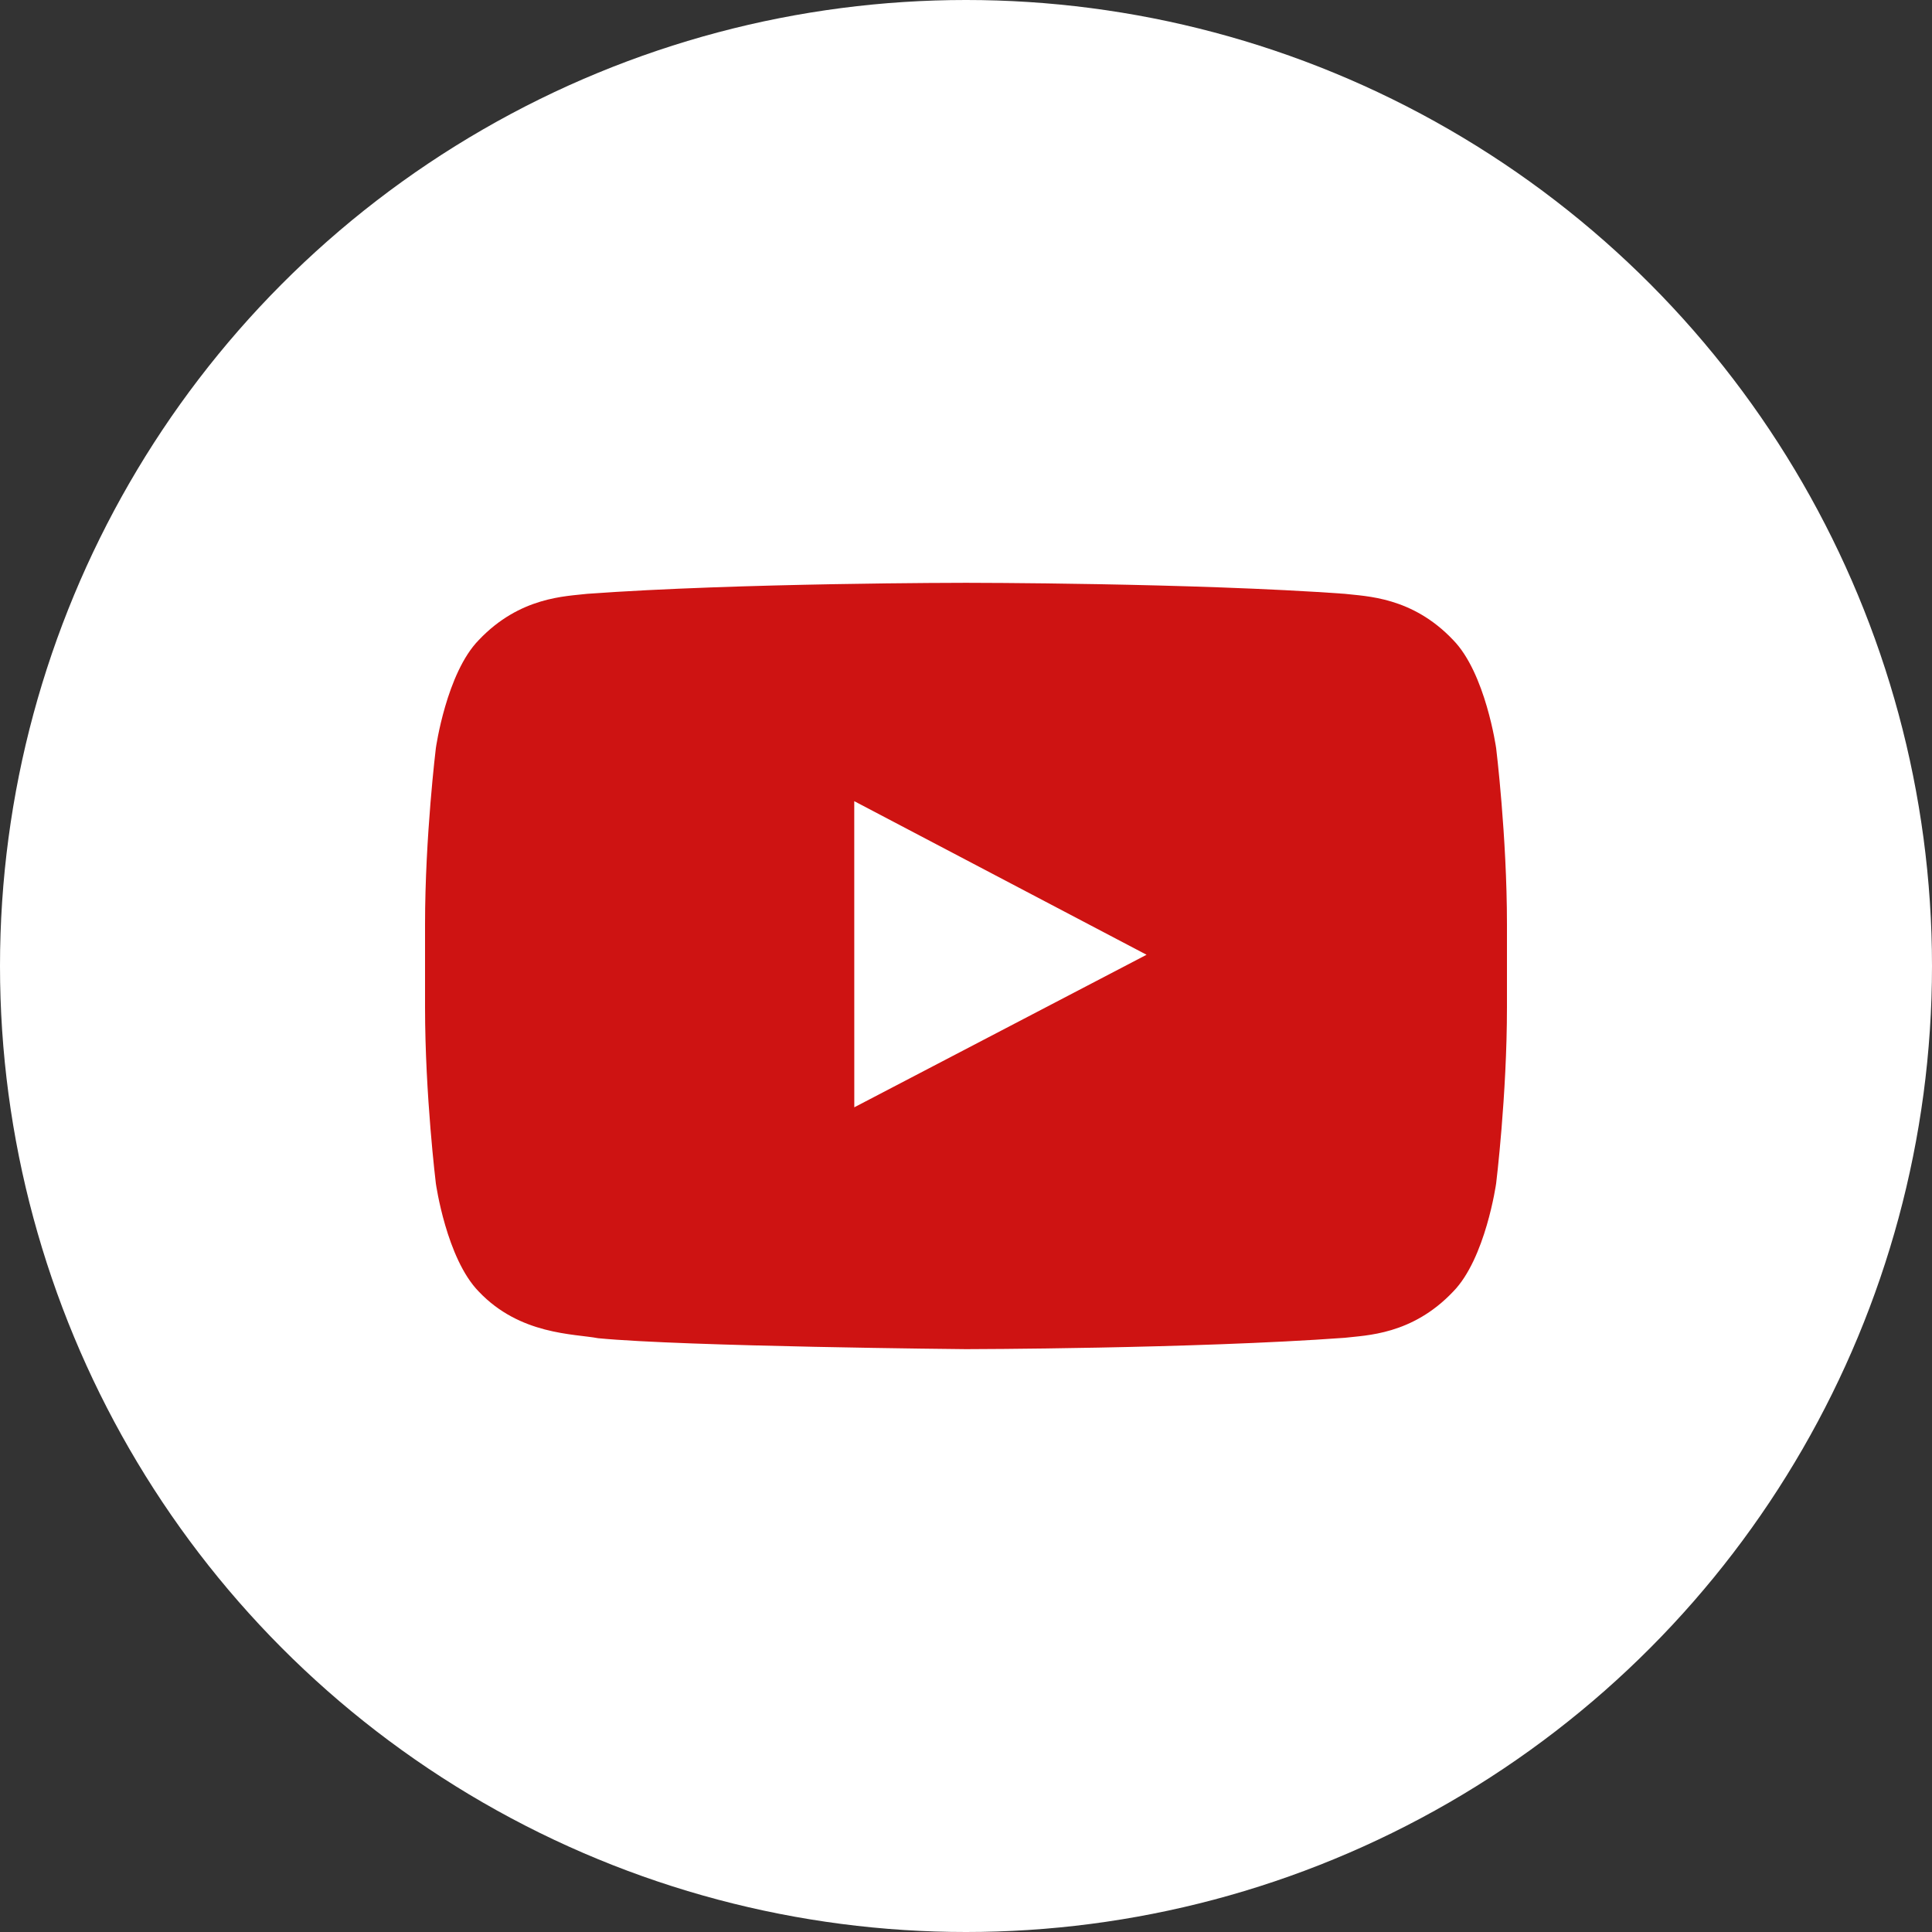
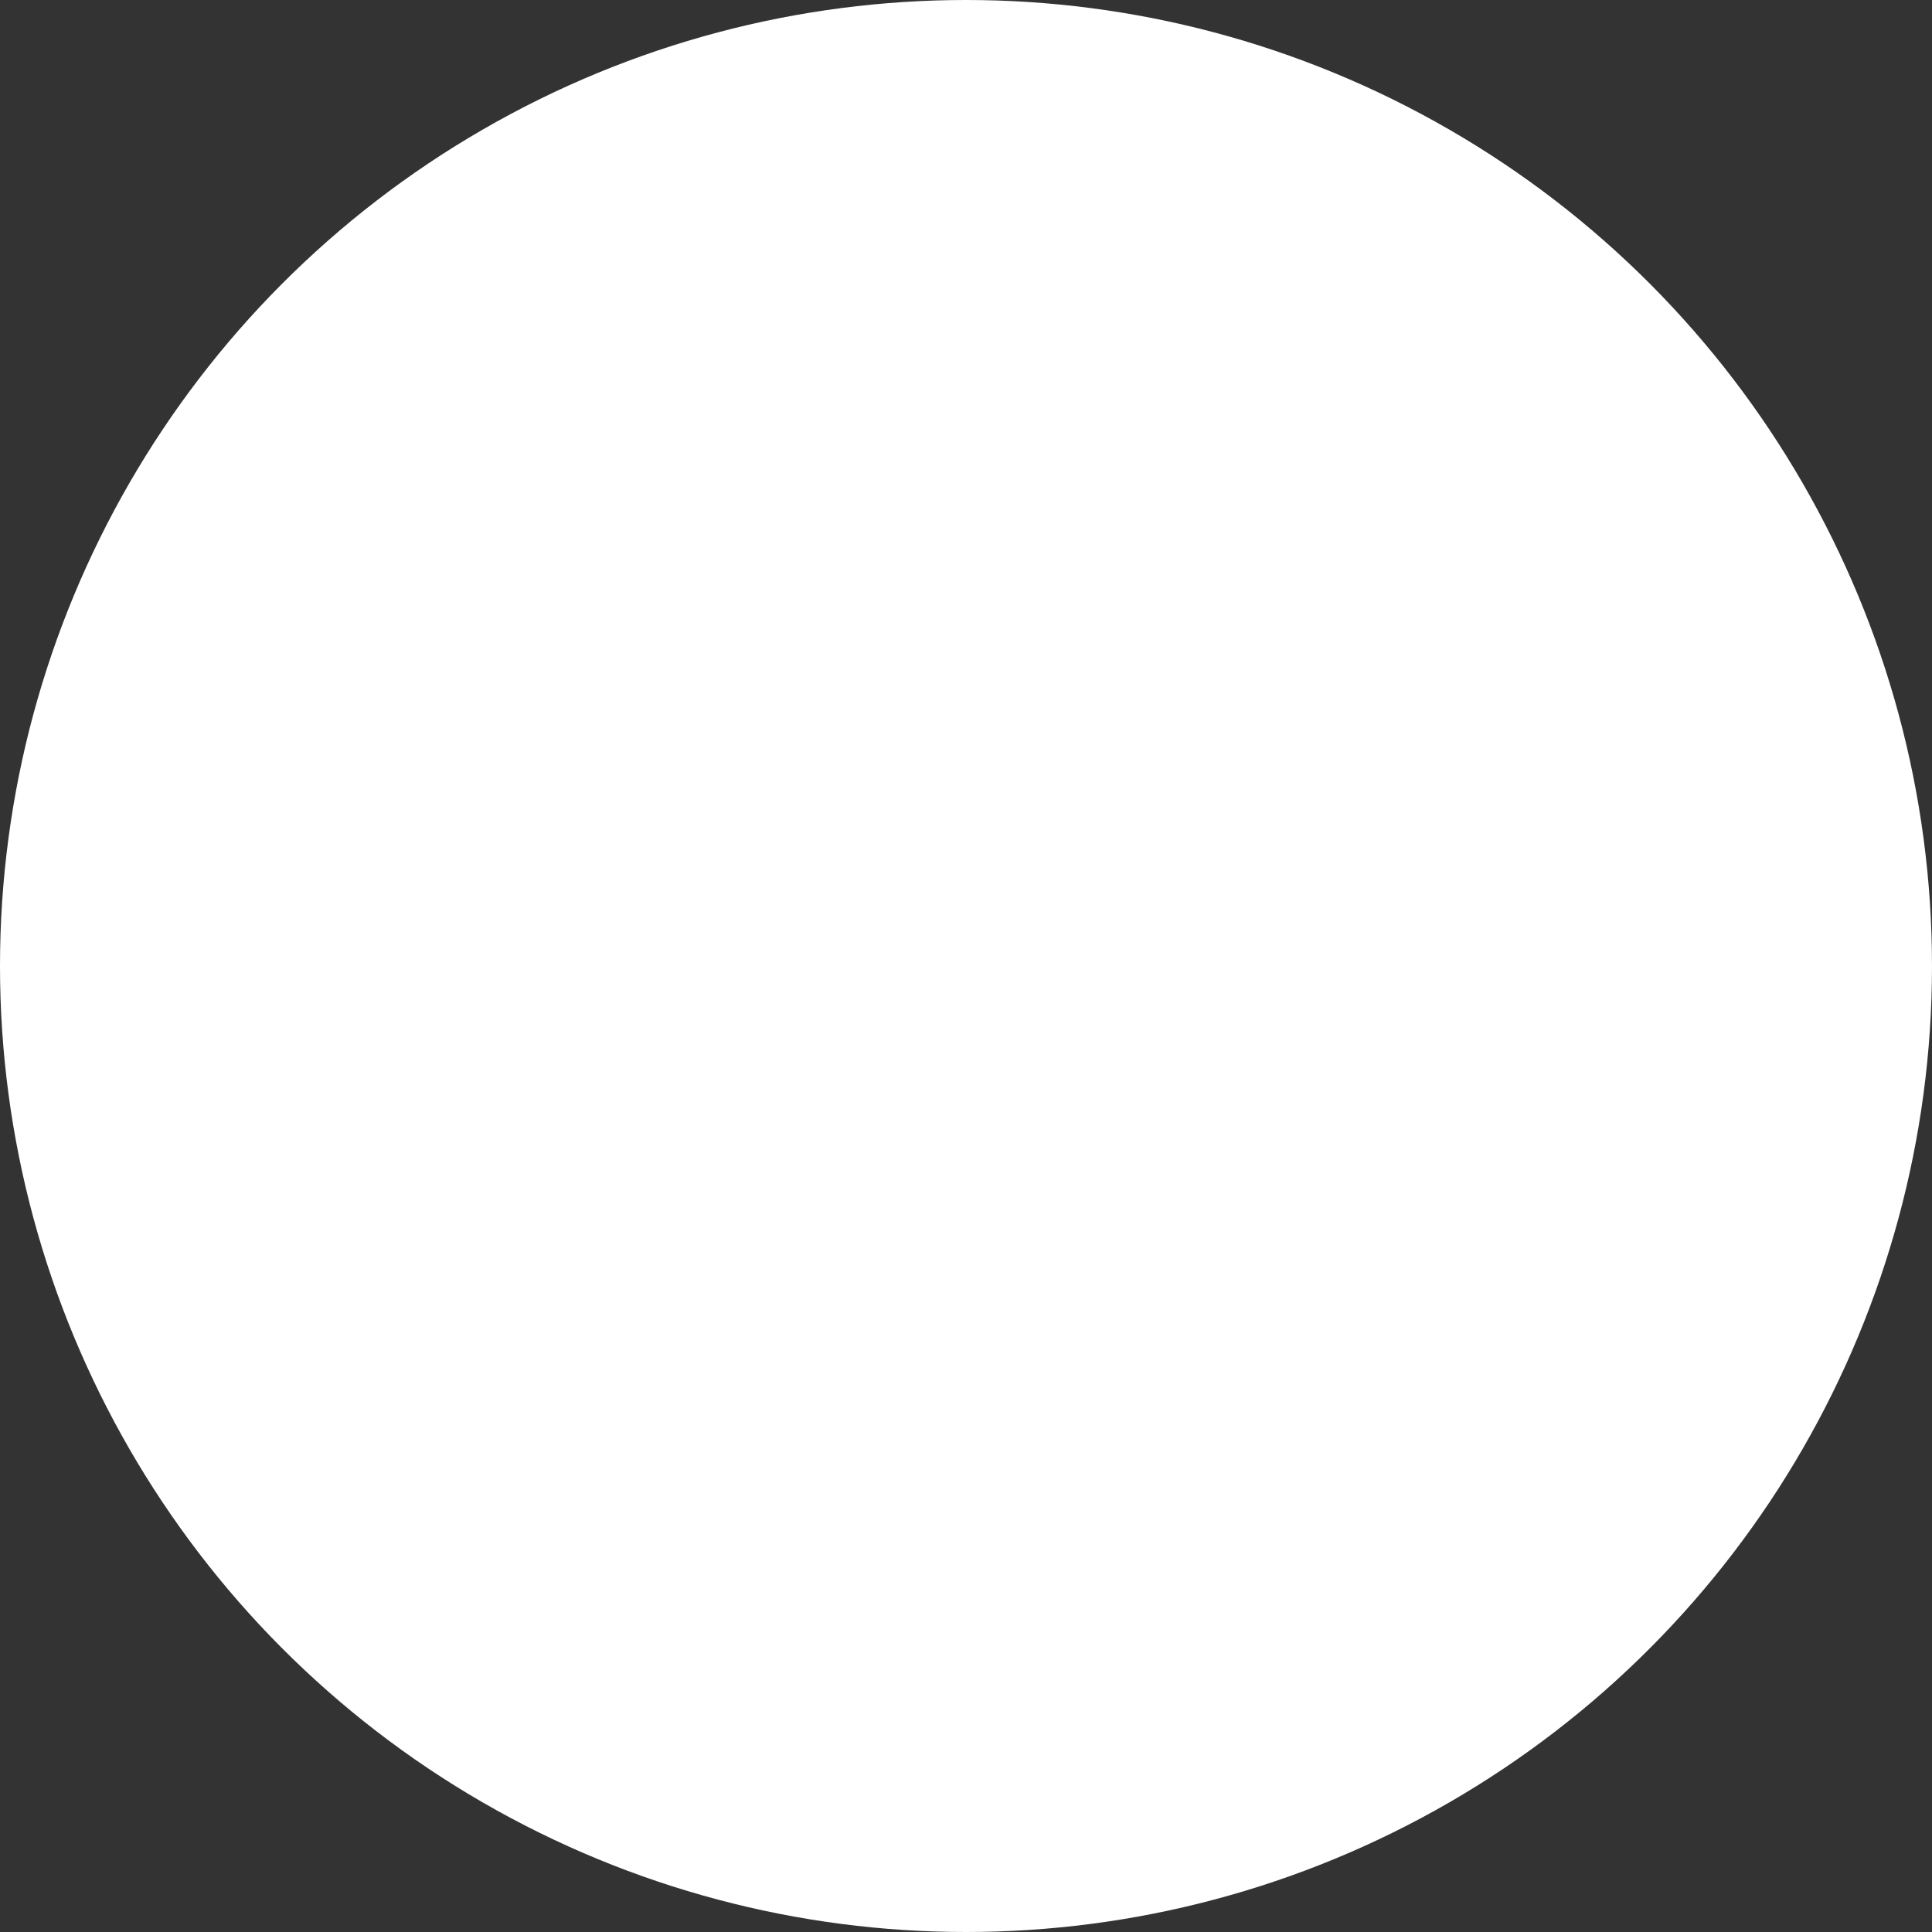
<svg xmlns="http://www.w3.org/2000/svg" width="50" height="50" viewBox="0 0 50 50" fill="none">
  <rect x="0" y="0" width="50" height="50" fill="#333333" stroke="none" />
  <circle cx="25" cy="25" r="25" fill="white" />
  <g clip-path="url(#clip0_787_1765)">
-     <path fill-rule="evenodd" clip-rule="evenodd" d="M22.109 28.657L22.108 20.734L29.673 24.709L22.109 28.657ZM38.72 19.361C38.72 19.361 38.446 17.418 37.607 16.563C36.542 15.439 35.349 15.434 34.802 15.368C30.884 15.083 25.006 15.083 25.006 15.083H24.994C24.994 15.083 19.116 15.083 15.198 15.368C14.65 15.434 13.458 15.439 12.392 16.563C11.553 17.418 11.28 19.361 11.28 19.361C11.28 19.361 11 21.644 11 23.925V26.065C11 28.347 11.28 30.628 11.28 30.628C11.28 30.628 11.553 32.572 12.392 33.427C13.458 34.551 14.857 34.515 15.48 34.633C17.72 34.849 25 34.916 25 34.916C25 34.916 30.884 34.907 34.802 34.622C35.349 34.556 36.542 34.551 37.607 33.427C38.446 32.572 38.72 30.628 38.72 30.628C38.72 30.628 39 28.347 39 26.065V23.925C39 21.644 38.72 19.361 38.72 19.361Z" fill="#CE1312" />
-   </g>
+     </g>
  <defs>
    <clipPath id="clip0_787_1765">
      <rect width="28" height="28" fill="white" transform="translate(11 11)" />
    </clipPath>
  </defs>
</svg>